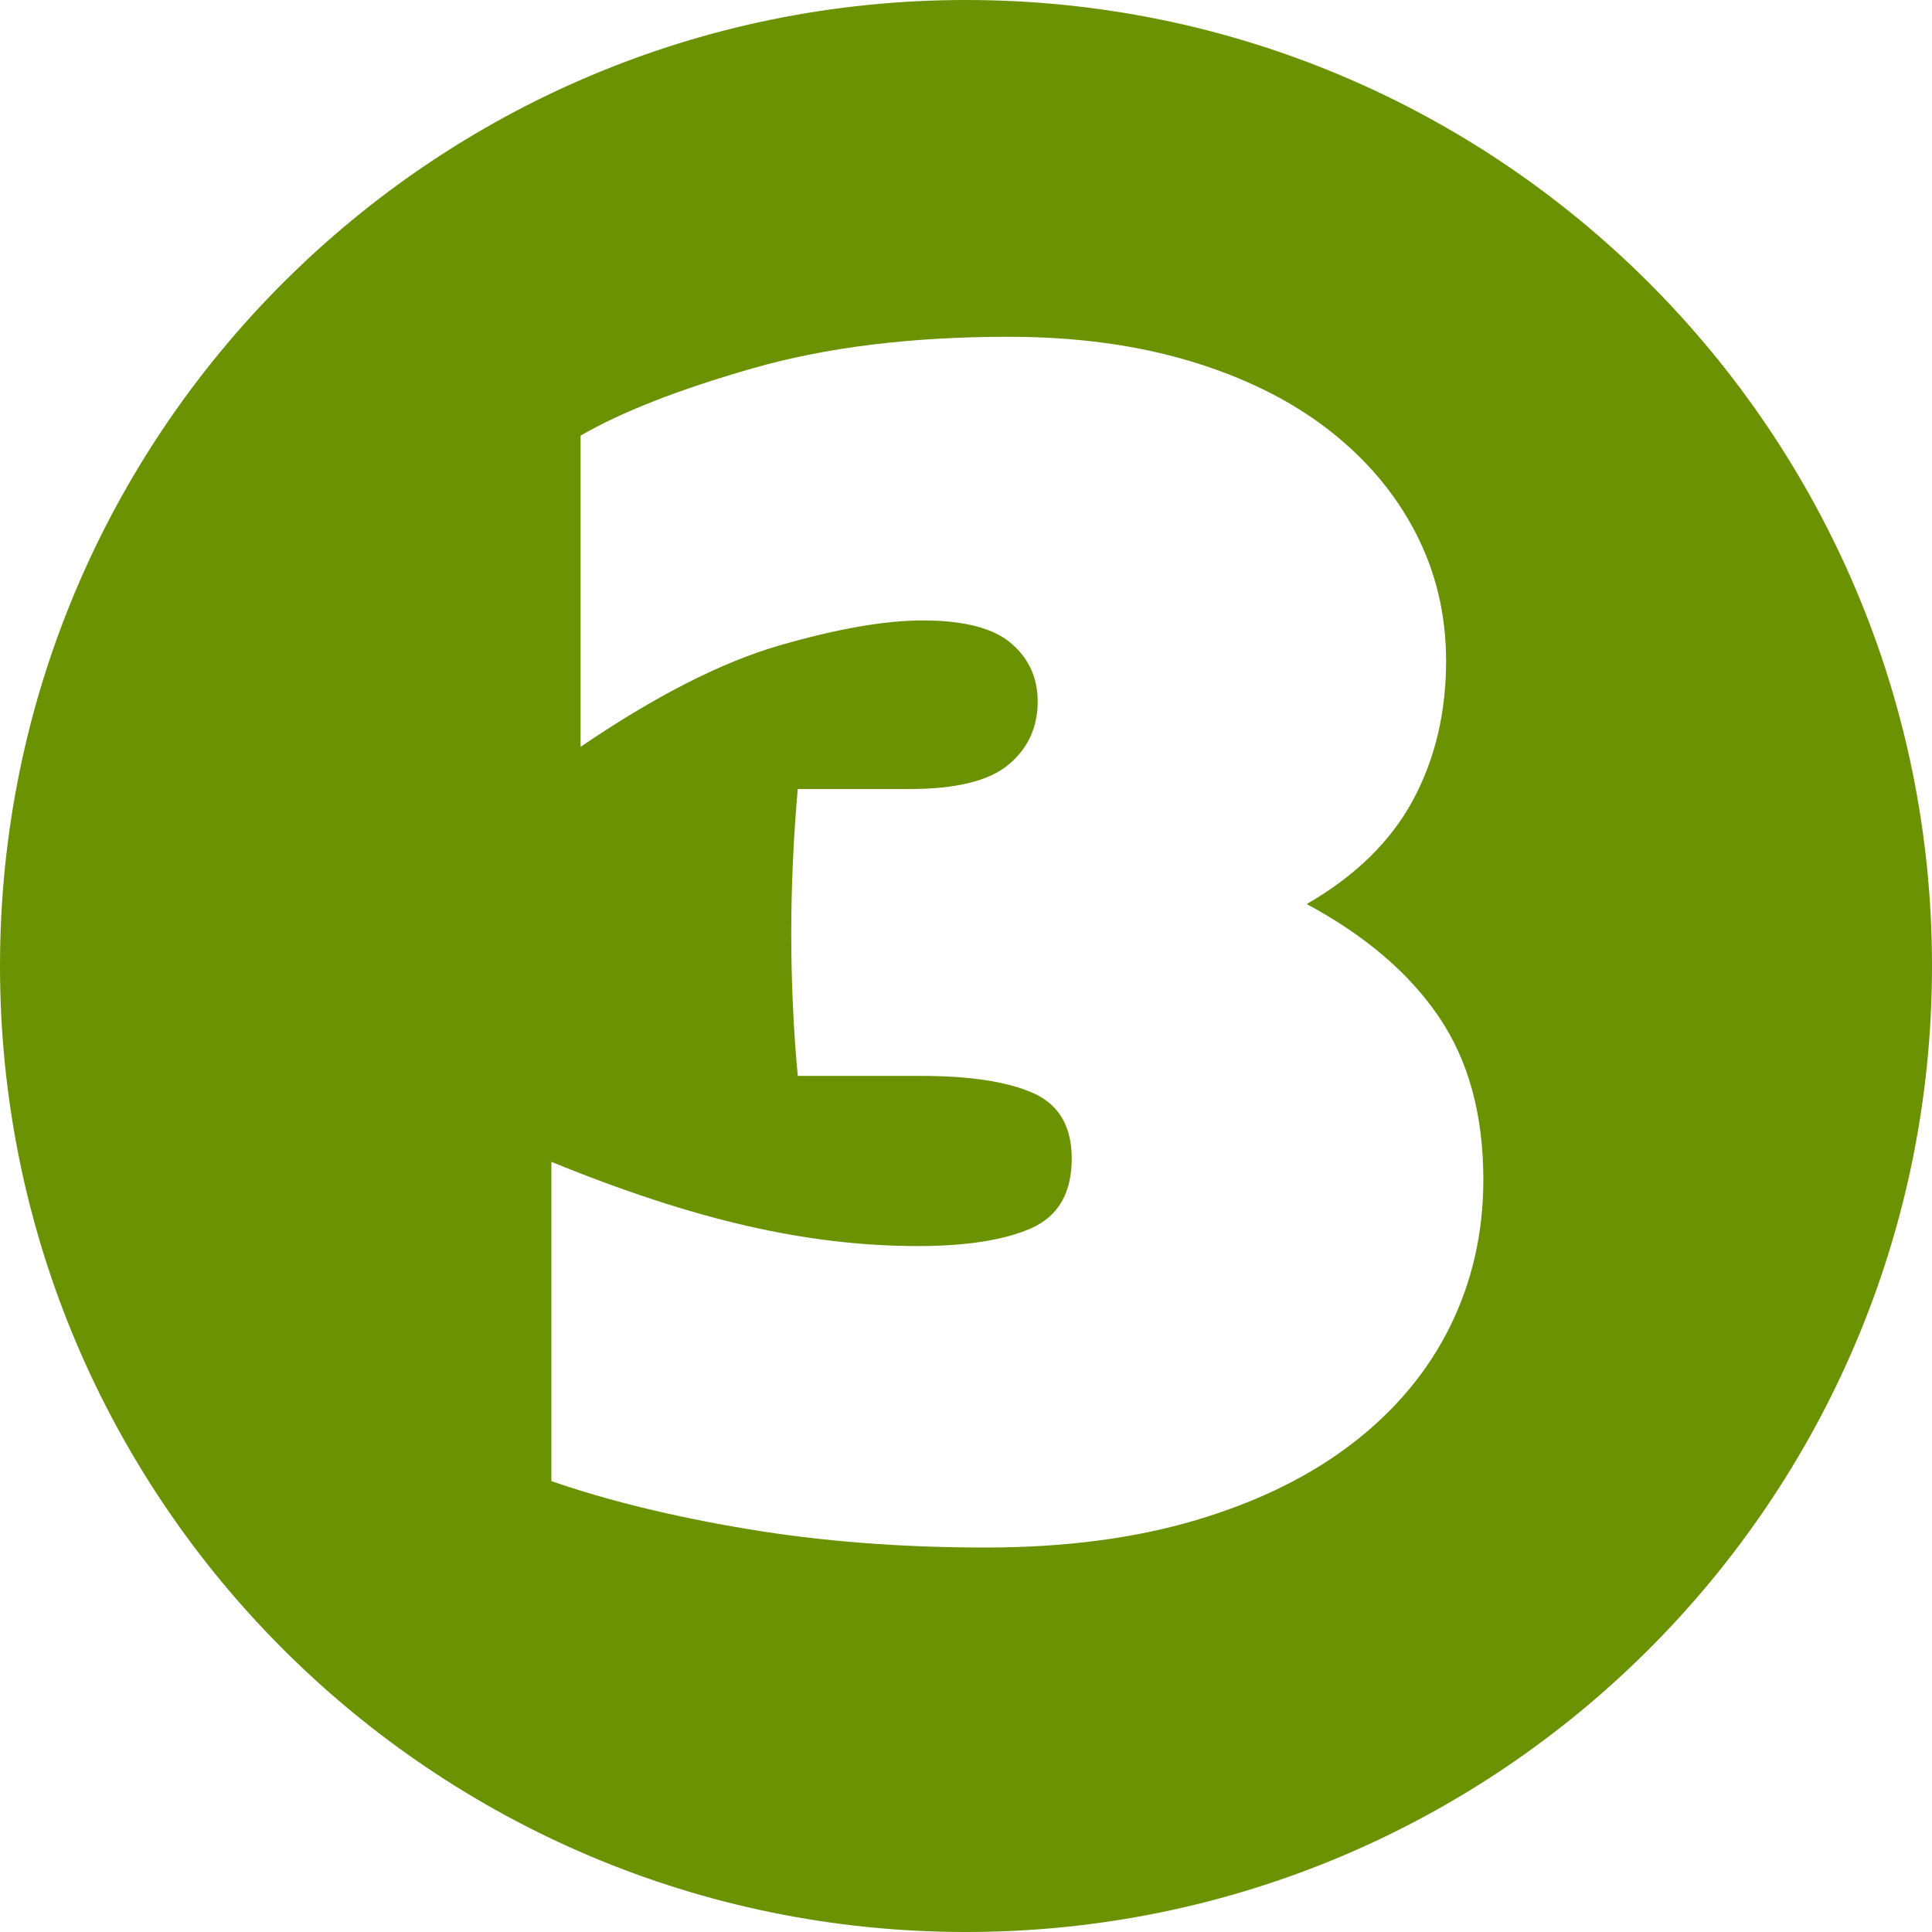
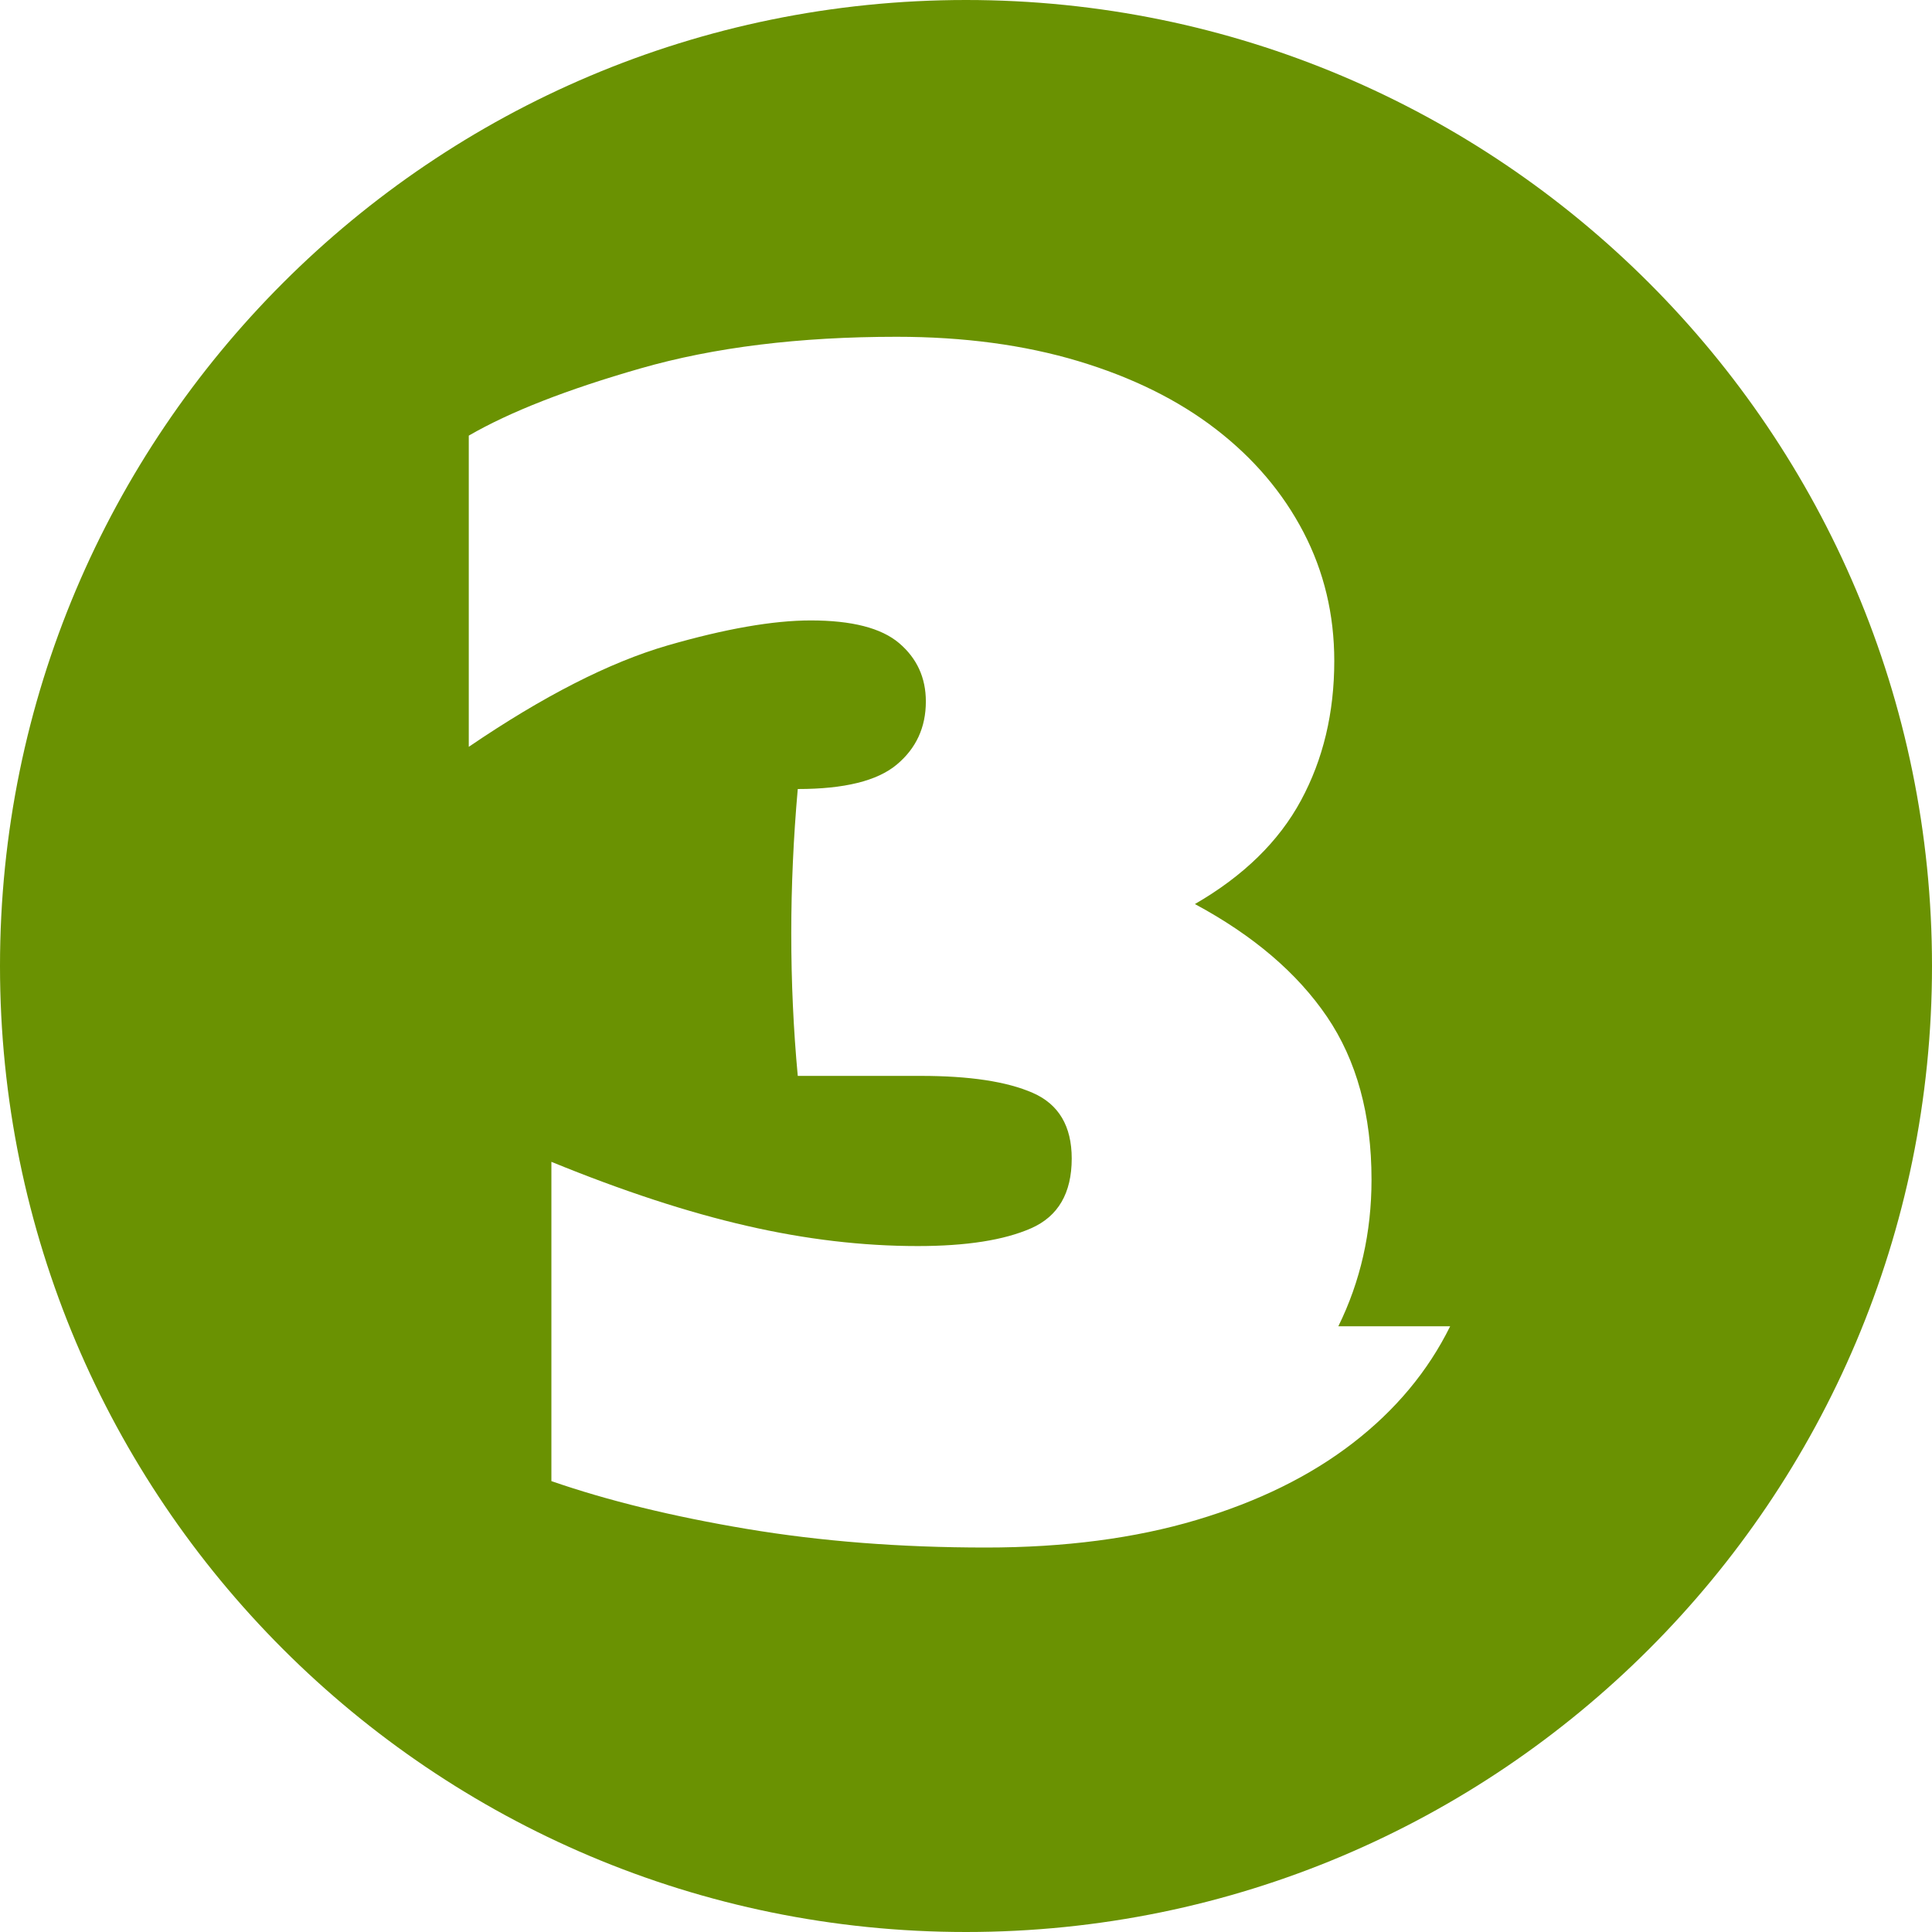
<svg xmlns="http://www.w3.org/2000/svg" id="Ebene_2" width="50" height="50" viewBox="0 0 50 50">
  <defs>
    <style>.cls-1{fill:#6a9202;stroke-width:0px;}</style>
  </defs>
  <g id="Ebene_2-2">
-     <path class="cls-1" d="M25,0C11.193,0,0,11.193,0,25s11.193,25,25,25,25-11.193,25-25S38.807,0,25,0ZM37.53,34.324c-.573,1.161-1.412,2.168-2.517,3.021-1.105.854-2.454,1.517-4.048,1.992s-3.412.713-5.453.713c-2.209,0-4.271-.161-6.187-.482-1.916-.321-3.601-.733-5.055-1.237v-8.263c1.846.755,3.53,1.307,5.055,1.656,1.523.351,2.999.524,4.425.524,1.259,0,2.237-.153,2.937-.461.698-.308,1.049-.909,1.049-1.804,0-.839-.336-1.405-1.007-1.699s-1.636-.44-2.895-.44h-3.188c-.057-.614-.099-1.223-.126-1.824-.028-.602-.042-1.224-.042-1.867,0-.614.014-1.229.042-1.846.027-.614.069-1.243.126-1.887h2.894c1.202,0,2.056-.21,2.559-.63.504-.419.756-.965.756-1.636,0-.614-.231-1.118-.692-1.51-.462-.392-1.224-.587-2.286-.587-.979,0-2.217.217-3.712.649-1.496.435-3.209,1.308-5.139,2.622v-8.054c1.062-.615,2.544-1.195,4.446-1.74,1.901-.546,4.11-.818,6.627-.818,1.734,0,3.3.21,4.698.629,1.398.42,2.586,1.007,3.565,1.762.979.755,1.733,1.644,2.265,2.664s.798,2.133.798,3.334c0,1.343-.287,2.545-.86,3.607-.573,1.063-1.489,1.958-2.747,2.685,1.51.812,2.648,1.783,3.418,2.915.769,1.133,1.153,2.538,1.153,4.216,0,1.37-.287,2.636-.859,3.796Z" />
+     <path class="cls-1" d="M25,0C11.193,0,0,11.193,0,25s11.193,25,25,25,25-11.193,25-25S38.807,0,25,0ZM37.53,34.324c-.573,1.161-1.412,2.168-2.517,3.021-1.105.854-2.454,1.517-4.048,1.992s-3.412.713-5.453.713c-2.209,0-4.271-.161-6.187-.482-1.916-.321-3.601-.733-5.055-1.237v-8.263c1.846.755,3.53,1.307,5.055,1.656,1.523.351,2.999.524,4.425.524,1.259,0,2.237-.153,2.937-.461.698-.308,1.049-.909,1.049-1.804,0-.839-.336-1.405-1.007-1.699s-1.636-.44-2.895-.44h-3.188c-.057-.614-.099-1.223-.126-1.824-.028-.602-.042-1.224-.042-1.867,0-.614.014-1.229.042-1.846.027-.614.069-1.243.126-1.887c1.202,0,2.056-.21,2.559-.63.504-.419.756-.965.756-1.636,0-.614-.231-1.118-.692-1.51-.462-.392-1.224-.587-2.286-.587-.979,0-2.217.217-3.712.649-1.496.435-3.209,1.308-5.139,2.622v-8.054c1.062-.615,2.544-1.195,4.446-1.74,1.901-.546,4.11-.818,6.627-.818,1.734,0,3.3.21,4.698.629,1.398.42,2.586,1.007,3.565,1.762.979.755,1.733,1.644,2.265,2.664s.798,2.133.798,3.334c0,1.343-.287,2.545-.86,3.607-.573,1.063-1.489,1.958-2.747,2.685,1.51.812,2.648,1.783,3.418,2.915.769,1.133,1.153,2.538,1.153,4.216,0,1.37-.287,2.636-.859,3.796Z" />
  </g>
</svg>